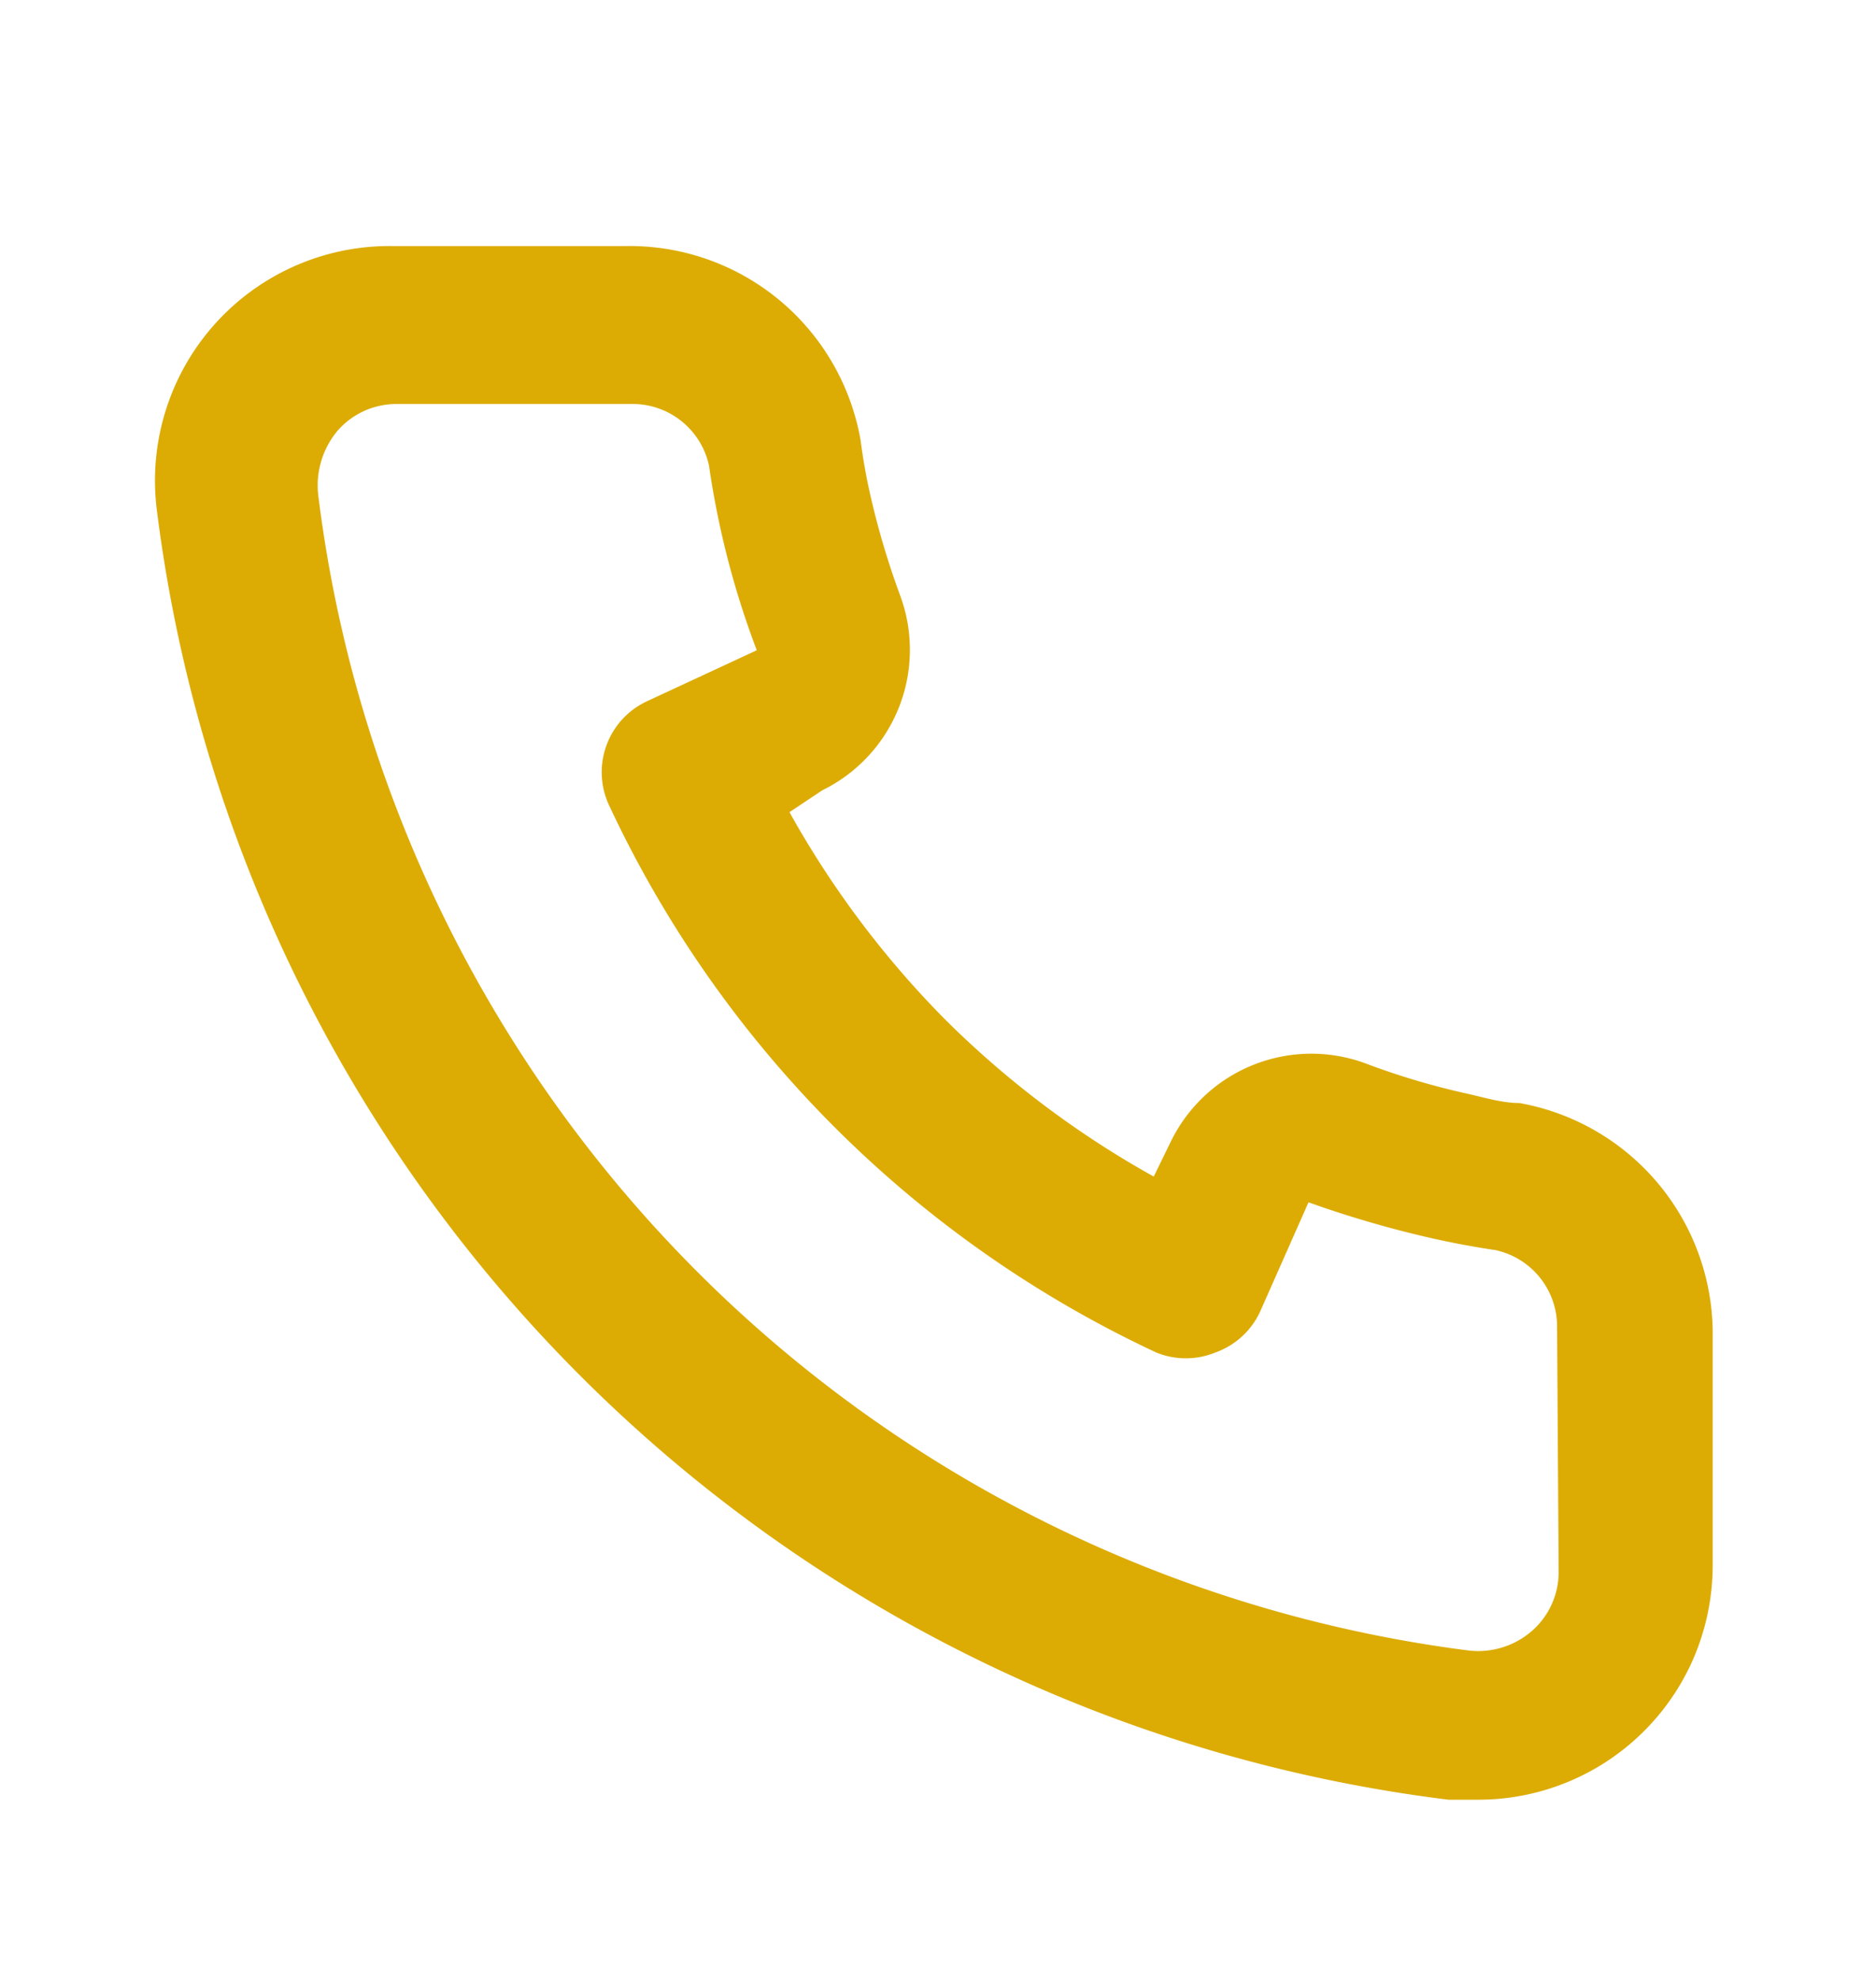
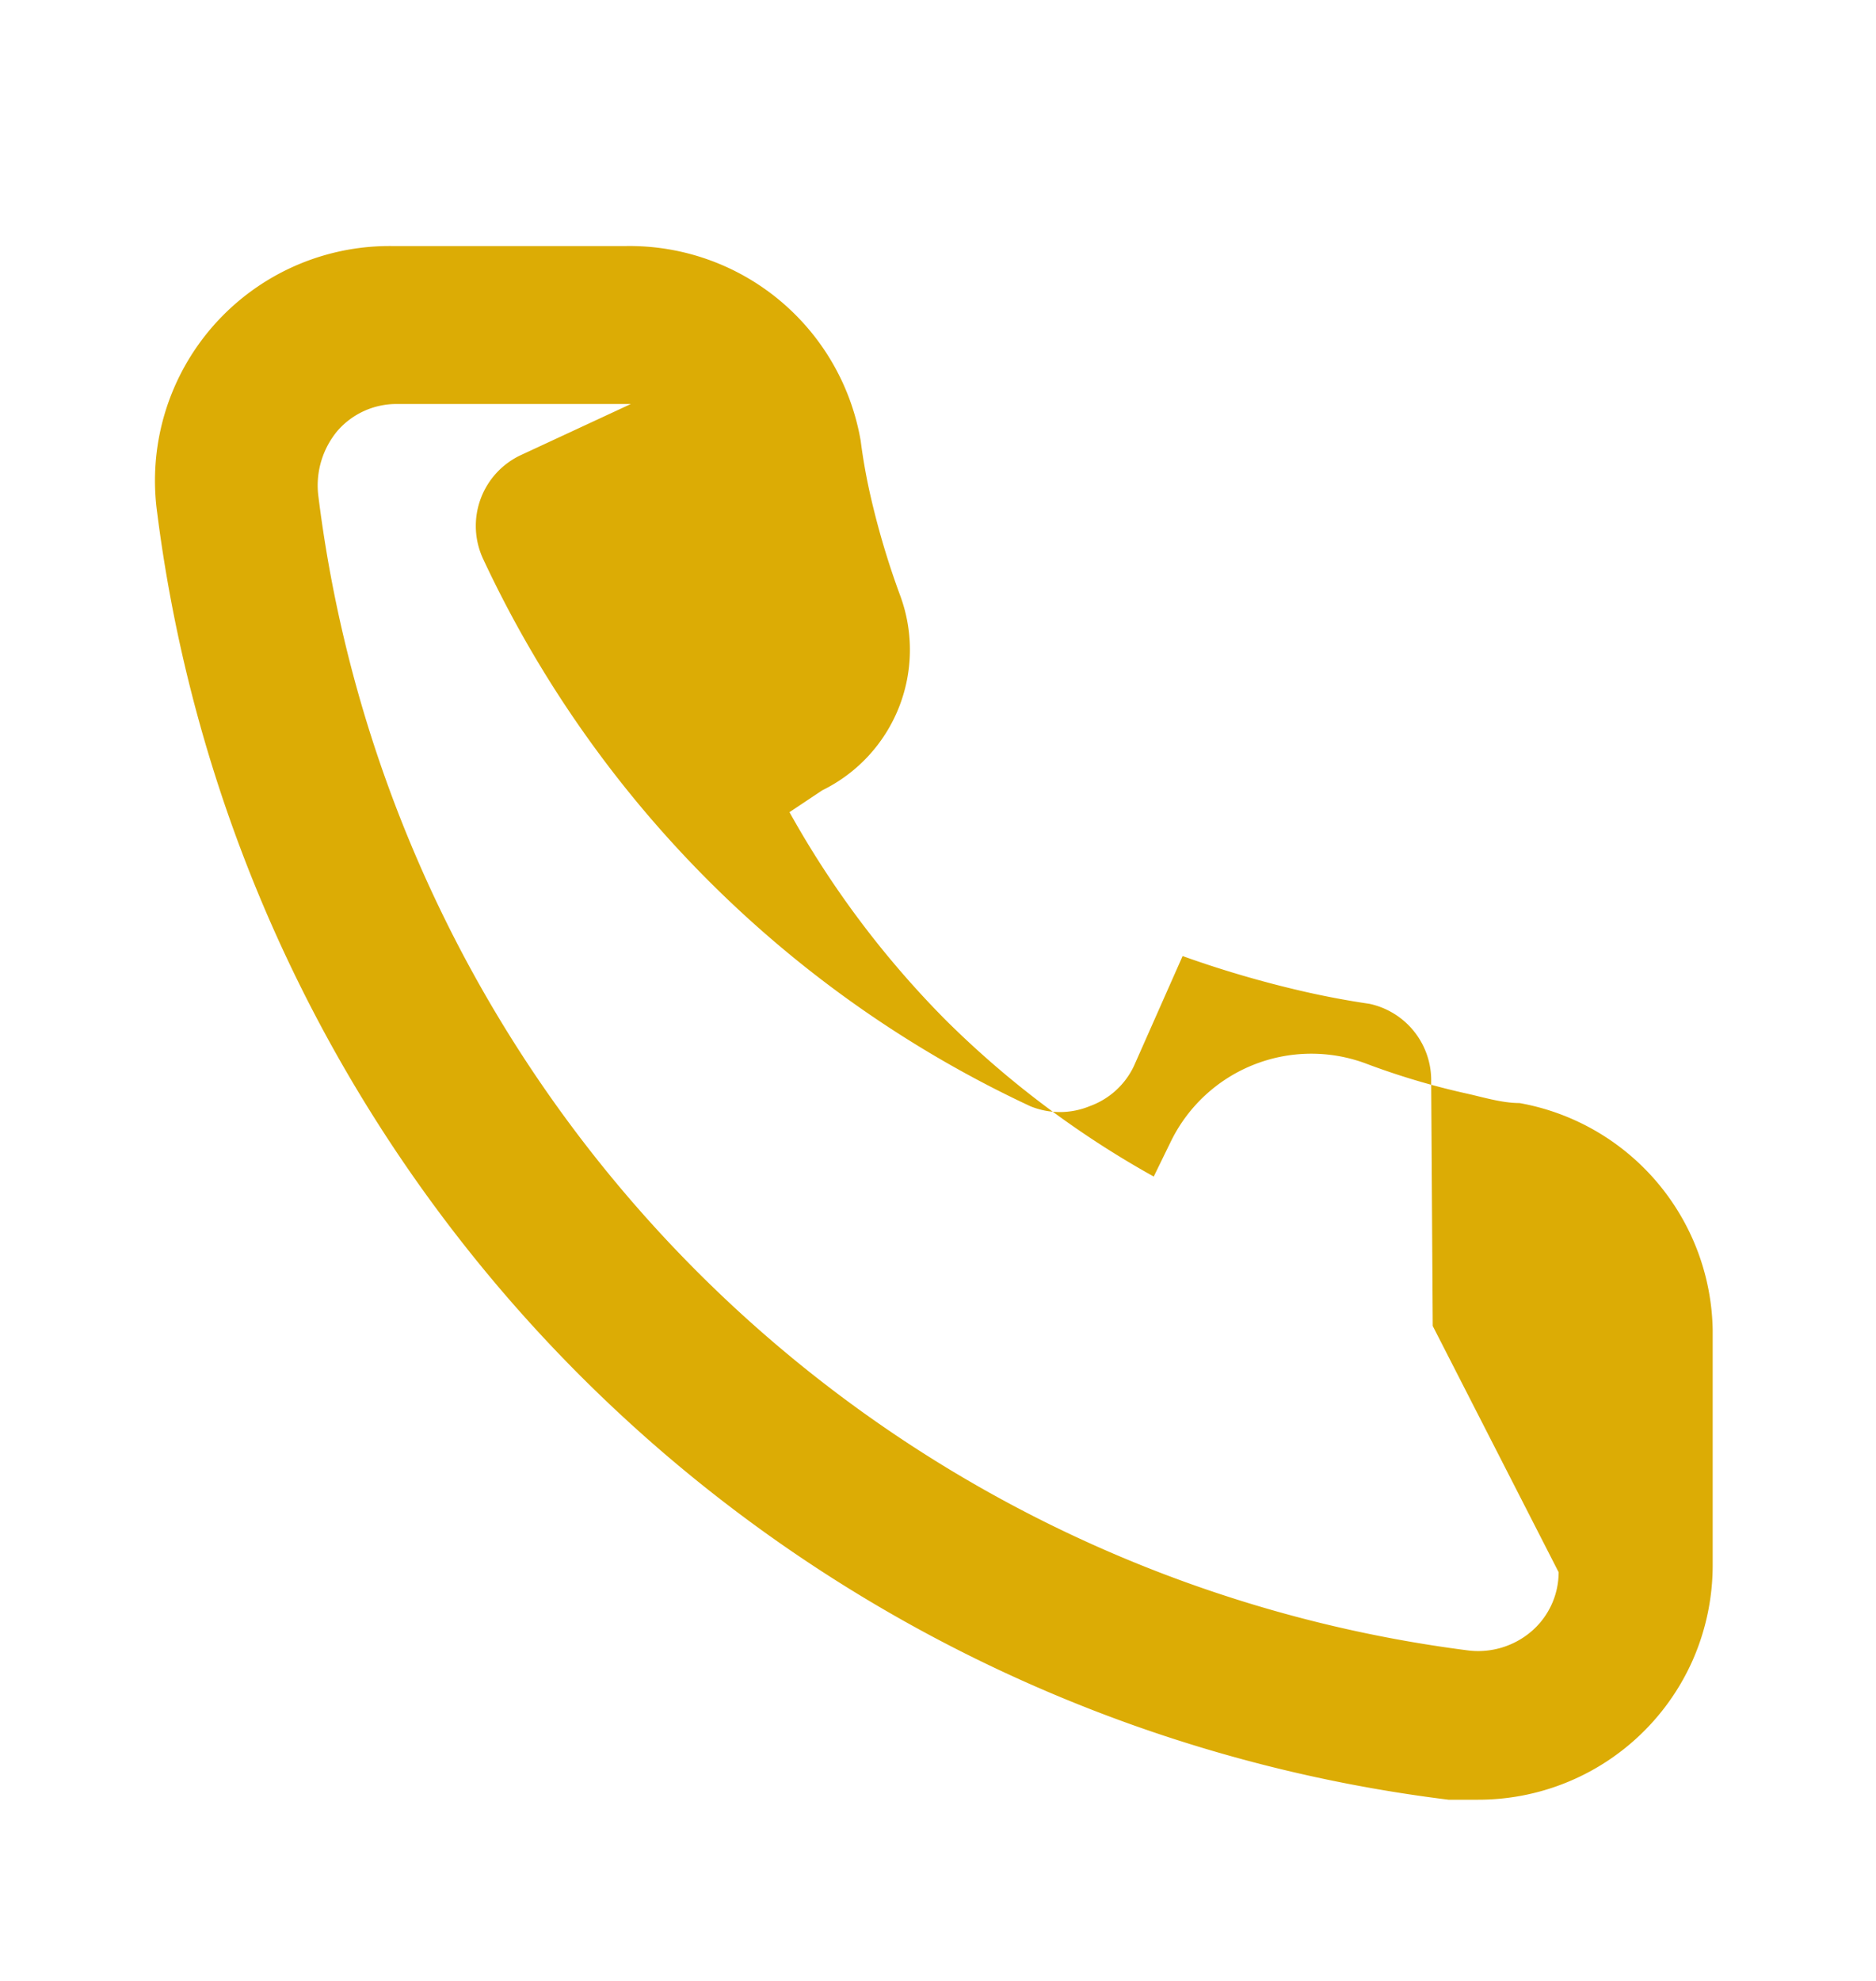
<svg xmlns="http://www.w3.org/2000/svg" width="18" height="19" fill="none">
-   <path d="M14.58 10.58c-.165 0-.338-.053-.502-.09a7.079 7.079 0 01-.983-.293 1.5 1.5 0 00-1.86.75l-.165.338a9.137 9.137 0 01-1.995-1.5 9.135 9.135 0 01-1.5-1.995l.315-.21a1.5 1.5 0 00.75-1.86 7.749 7.749 0 01-.292-.983 5.564 5.564 0 01-.09-.51 2.25 2.25 0 00-2.25-1.867h-2.25a2.25 2.25 0 00-2.25 2.557 14.25 14.25 0 0012.39 12.345h.284a2.25 2.25 0 002.057-1.333c.129-.291.195-.606.194-.924v-2.25a2.25 2.25 0 00-1.853-2.175zm.375 4.5a.749.749 0 01-.255.562.786.786 0 01-.615.188A12.75 12.75 0 013.053 4.745a.818.818 0 01.187-.615.75.75 0 01.563-.255h2.25a.75.75 0 01.75.592 8.34 8.34 0 00.458 1.77l-1.051.488a.75.75 0 00-.367.997 10.867 10.867 0 005.25 5.25.75.75 0 00.57 0 .749.749 0 00.427-.39l.465-1.05c.388.139.784.254 1.185.345.2.045.402.083.607.113a.75.75 0 01.593.75l.015 2.34z" fill="#DCAC05" />
+   <path d="M14.58 10.58c-.165 0-.338-.053-.502-.09a7.079 7.079 0 01-.983-.293 1.5 1.5 0 00-1.86.75l-.165.338a9.137 9.137 0 01-1.995-1.5 9.135 9.135 0 01-1.5-1.995l.315-.21a1.5 1.5 0 00.75-1.86 7.749 7.749 0 01-.292-.983 5.564 5.564 0 01-.09-.51 2.25 2.25 0 00-2.25-1.867h-2.25a2.25 2.25 0 00-2.25 2.557 14.25 14.25 0 0012.39 12.345h.284a2.25 2.25 0 002.057-1.333c.129-.291.195-.606.194-.924v-2.25a2.25 2.25 0 00-1.853-2.175zm.375 4.5a.749.749 0 01-.255.562.786.786 0 01-.615.188A12.75 12.75 0 013.053 4.745a.818.818 0 01.187-.615.75.75 0 01.563-.255h2.25l-1.051.488a.75.75 0 00-.367.997 10.867 10.867 0 005.25 5.25.75.75 0 00.57 0 .749.749 0 00.427-.39l.465-1.05c.388.139.784.254 1.185.345.2.045.402.083.607.113a.75.75 0 01.593.75l.015 2.34z" fill="#DCAC05" />
</svg>